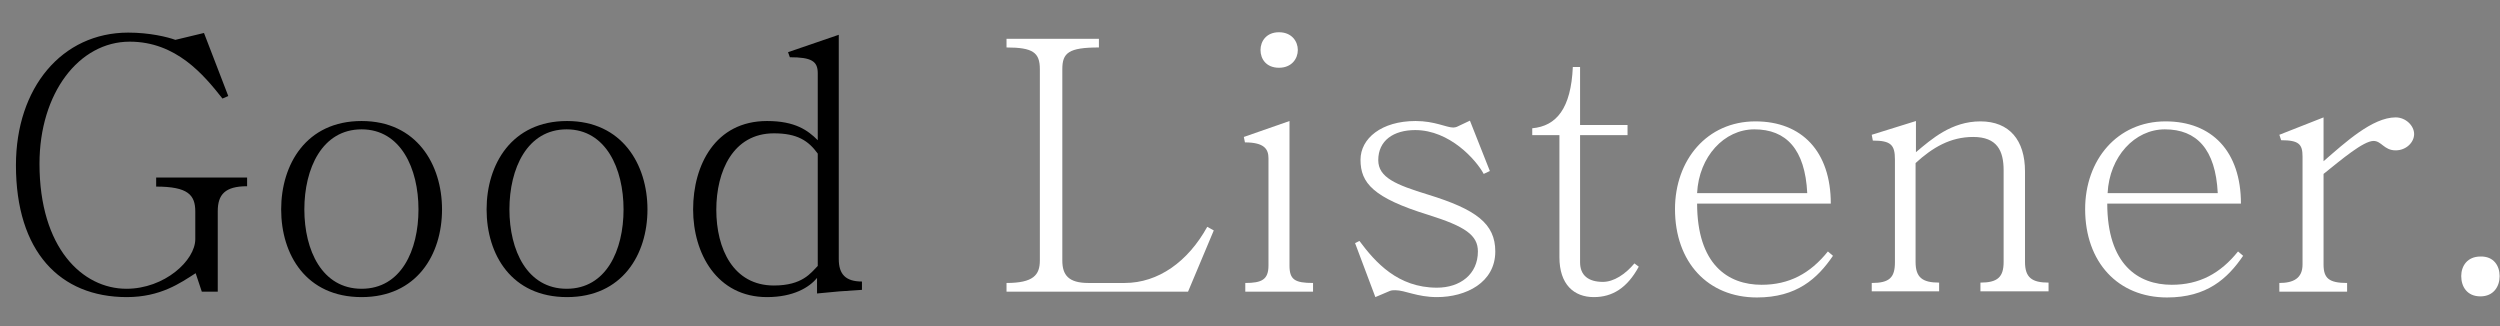
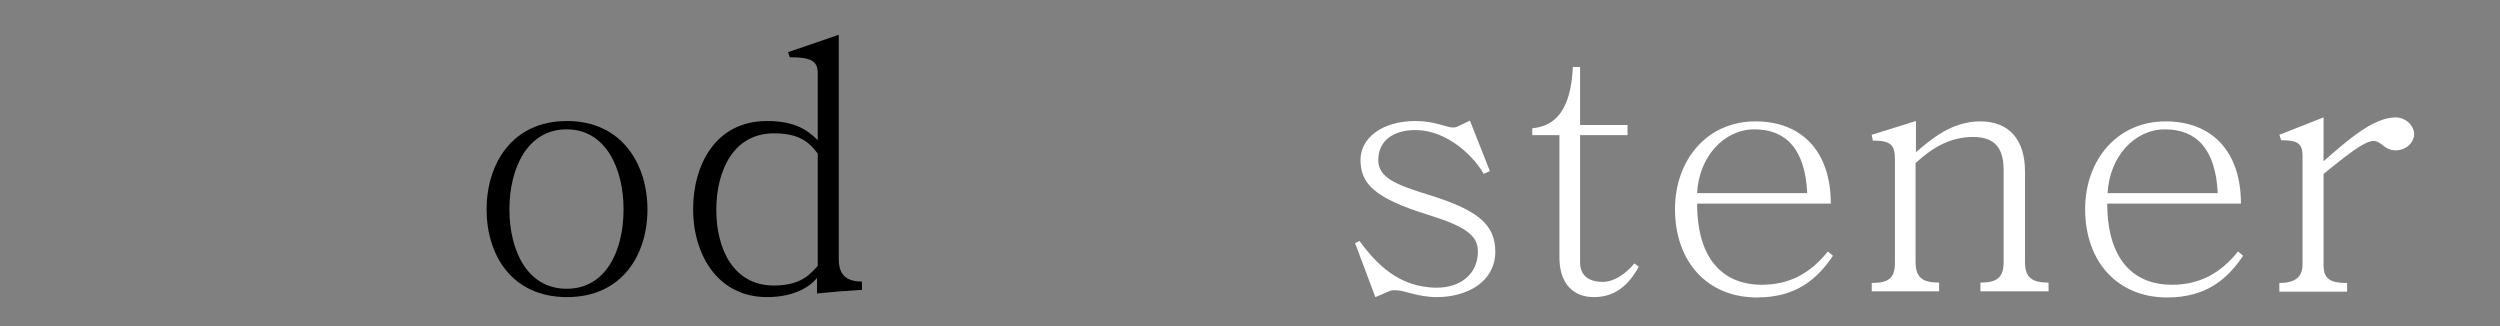
<svg xmlns="http://www.w3.org/2000/svg" width="69" height="9" viewBox="0 0 69 9" fill="none">
  <rect x="0" y="0" width="69" height="9" fill="#808080" stroke="none" />
-   <path d="M6.82 4.89V5.14C6.21 5.14 6.01 5.37 6.01 5.83V8.05H5.57L5.4 7.54C4.98 7.81 4.43 8.2 3.5 8.2C1.65 8.2 0.44 6.94 0.44 4.56C0.44 2.42 1.71 0.9 3.54 0.9C4.13 0.9 4.62 1.02 4.84 1.1L5.63 0.91L6.3 2.65L6.14 2.72C5.62 2.06 4.86 1.15 3.58 1.15C2.18 1.15 1.09 2.57 1.09 4.52C1.09 6.85 2.28 7.97 3.49 7.97C4.54 7.97 5.39 7.19 5.39 6.6V5.84C5.39 5.38 5.19 5.15 4.31 5.15V4.9H6.82V4.89Z" fill="black" />
-   <path d="M12.2 5.78C12.2 7.03 11.5 8.2 9.98 8.2C8.45 8.2 7.76 7.03 7.76 5.78C7.76 4.54 8.45 3.34 9.98 3.34C11.5 3.34 12.2 4.54 12.2 5.78ZM8.4 5.78C8.4 6.91 8.89 7.97 9.98 7.97C11.07 7.97 11.55 6.91 11.55 5.78C11.55 4.65 11.06 3.57 9.98 3.57C8.89 3.57 8.4 4.65 8.4 5.78Z" fill="black" />
  <path d="M17.87 5.78C17.87 7.03 17.17 8.2 15.65 8.2C14.12 8.2 13.43 7.03 13.43 5.78C13.43 4.54 14.12 3.34 15.65 3.34C17.17 3.34 17.87 4.54 17.87 5.78ZM14.06 5.78C14.06 6.91 14.55 7.97 15.64 7.97C16.73 7.97 17.21 6.91 17.21 5.78C17.21 4.65 16.72 3.57 15.64 3.57C14.55 3.57 14.06 4.65 14.06 5.78Z" fill="black" />
  <path d="M23.79 8C23.27 8.03 23.05 8.05 22.55 8.1V7.67C22.34 7.93 21.9 8.2 21.17 8.2C19.79 8.2 19.13 7 19.13 5.78C19.13 4.56 19.74 3.34 21.17 3.34C21.95 3.34 22.3 3.6 22.57 3.87V2.02C22.57 1.69 22.4 1.58 21.8 1.58L21.75 1.44L23.15 0.96V7.15C23.15 7.57 23.34 7.77 23.79 7.77V8ZM22.57 4.24C22.31 3.88 22 3.68 21.36 3.68C20.23 3.68 19.77 4.73 19.77 5.79C19.77 6.87 20.24 7.88 21.36 7.88C22.15 7.88 22.38 7.53 22.57 7.34V4.24Z" fill="black" />
-   <path d="M27.78 8.05V7.81C28.52 7.81 28.7 7.59 28.7 7.19V1.91C28.7 1.45 28.51 1.31 27.78 1.31V1.07H30.33V1.31C29.49 1.31 29.32 1.46 29.32 1.91V7.19C29.32 7.59 29.49 7.81 30.04 7.81H31.04C31.97 7.81 32.79 7.22 33.32 6.26L33.5 6.36L32.79 8.05H27.78Z" fill="white" />
-   <path d="M34.37 8.05V7.81C34.82 7.81 35.01 7.72 35.01 7.33V4.37C35.01 4.12 34.9 3.93 34.36 3.93L34.33 3.78L35.59 3.34V7.33C35.59 7.72 35.74 7.81 36.24 7.81V8.05H34.37ZM35.82 1.38C35.82 1.62 35.65 1.87 35.3 1.87C34.95 1.87 34.79 1.63 34.79 1.38C34.79 1.14 34.95 0.89 35.3 0.89C35.65 0.89 35.82 1.14 35.82 1.38Z" fill="white" />
  <path d="M37.52 6.65C37.96 7.24 38.58 7.94 39.66 7.94C40.3 7.94 40.79 7.57 40.79 6.94C40.79 6.49 40.44 6.25 39.42 5.93C37.9 5.46 37.55 5.05 37.55 4.41C37.55 3.82 38.13 3.34 39.07 3.34C39.6 3.34 39.92 3.52 40.11 3.52C40.15 3.52 40.18 3.51 40.21 3.5L40.57 3.33L41.12 4.72L40.95 4.8C40.74 4.41 40.01 3.59 39.06 3.59C38.46 3.59 38.04 3.88 38.04 4.42C38.04 4.9 38.53 5.1 39.41 5.37C40.74 5.78 41.27 6.17 41.27 6.94C41.27 7.8 40.46 8.2 39.66 8.2C39.11 8.2 38.78 8.01 38.51 8.01C38.46 8.01 38.41 8.01 38.36 8.03L37.96 8.2L37.4 6.71L37.52 6.65Z" fill="white" />
  <path d="M42.29 3.73V3.54C42.96 3.48 43.36 2.99 43.41 1.85H43.61V3.45H44.92V3.73H43.61V7.24C43.61 7.6 43.84 7.78 44.24 7.78C44.54 7.78 44.86 7.57 45.11 7.27L45.23 7.36C44.91 7.95 44.5 8.2 43.99 8.2C43.44 8.2 43.04 7.85 43.04 7.1V3.73H42.29Z" fill="white" />
  <path d="M46.84 5.61C46.84 7.3 47.69 7.86 48.62 7.86C49.38 7.86 49.96 7.55 50.45 6.94L50.59 7.06C50.16 7.69 49.59 8.21 48.49 8.21C47.14 8.21 46.23 7.24 46.23 5.77C46.23 4.42 47.11 3.35 48.45 3.35C49.73 3.35 50.53 4.18 50.53 5.62H46.84V5.61ZM49.88 5.33C49.82 4.12 49.3 3.57 48.42 3.57C47.59 3.57 46.89 4.32 46.84 5.33H49.88Z" fill="white" />
  <path d="M51.66 8.05V7.81C52.15 7.81 52.3 7.66 52.3 7.24V4.4C52.3 4 52.19 3.88 51.69 3.88L51.66 3.72L52.88 3.34V4.2C53.31 3.84 53.86 3.35 54.66 3.35C55.46 3.35 55.89 3.87 55.89 4.73V7.23C55.89 7.66 56.08 7.8 56.54 7.8V8.04H54.66V7.8C55.13 7.8 55.3 7.65 55.3 7.23V4.7C55.3 4.16 55.12 3.78 54.46 3.78C53.83 3.78 53.34 4.07 52.87 4.5V7.23C52.87 7.66 53.06 7.8 53.52 7.8V8.04H51.66V8.05Z" fill="white" />
  <path d="M58.16 5.61C58.16 7.3 59.01 7.86 59.94 7.86C60.7 7.86 61.28 7.55 61.77 6.94L61.91 7.06C61.48 7.69 60.91 8.21 59.81 8.21C58.46 8.21 57.55 7.24 57.55 5.77C57.55 4.42 58.43 3.35 59.77 3.35C61.05 3.35 61.85 4.18 61.85 5.62H58.16V5.61ZM61.21 5.33C61.15 4.12 60.63 3.57 59.75 3.57C58.92 3.57 58.22 4.32 58.17 5.33H61.21Z" fill="white" />
  <path d="M62.91 8.05V7.81C63.3 7.81 63.55 7.68 63.55 7.3V4.32C63.55 3.98 63.45 3.87 62.96 3.87L62.91 3.72L64.13 3.24V4.45C64.73 3.93 65.48 3.24 66.12 3.24C66.4 3.24 66.63 3.47 66.63 3.7C66.63 3.93 66.41 4.15 66.12 4.15C65.8 4.15 65.73 3.89 65.51 3.89C65.23 3.89 64.63 4.4 64.13 4.8V7.3C64.13 7.68 64.28 7.81 64.78 7.81V8.05H62.91Z" fill="white" />
-   <path d="M68.99 7.62C68.99 7.91 68.82 8.18 68.46 8.18C68.09 8.18 67.93 7.91 67.93 7.62C67.93 7.34 68.1 7.08 68.46 7.08C68.83 7.07 68.99 7.34 68.99 7.62Z" fill="white" />
</svg>